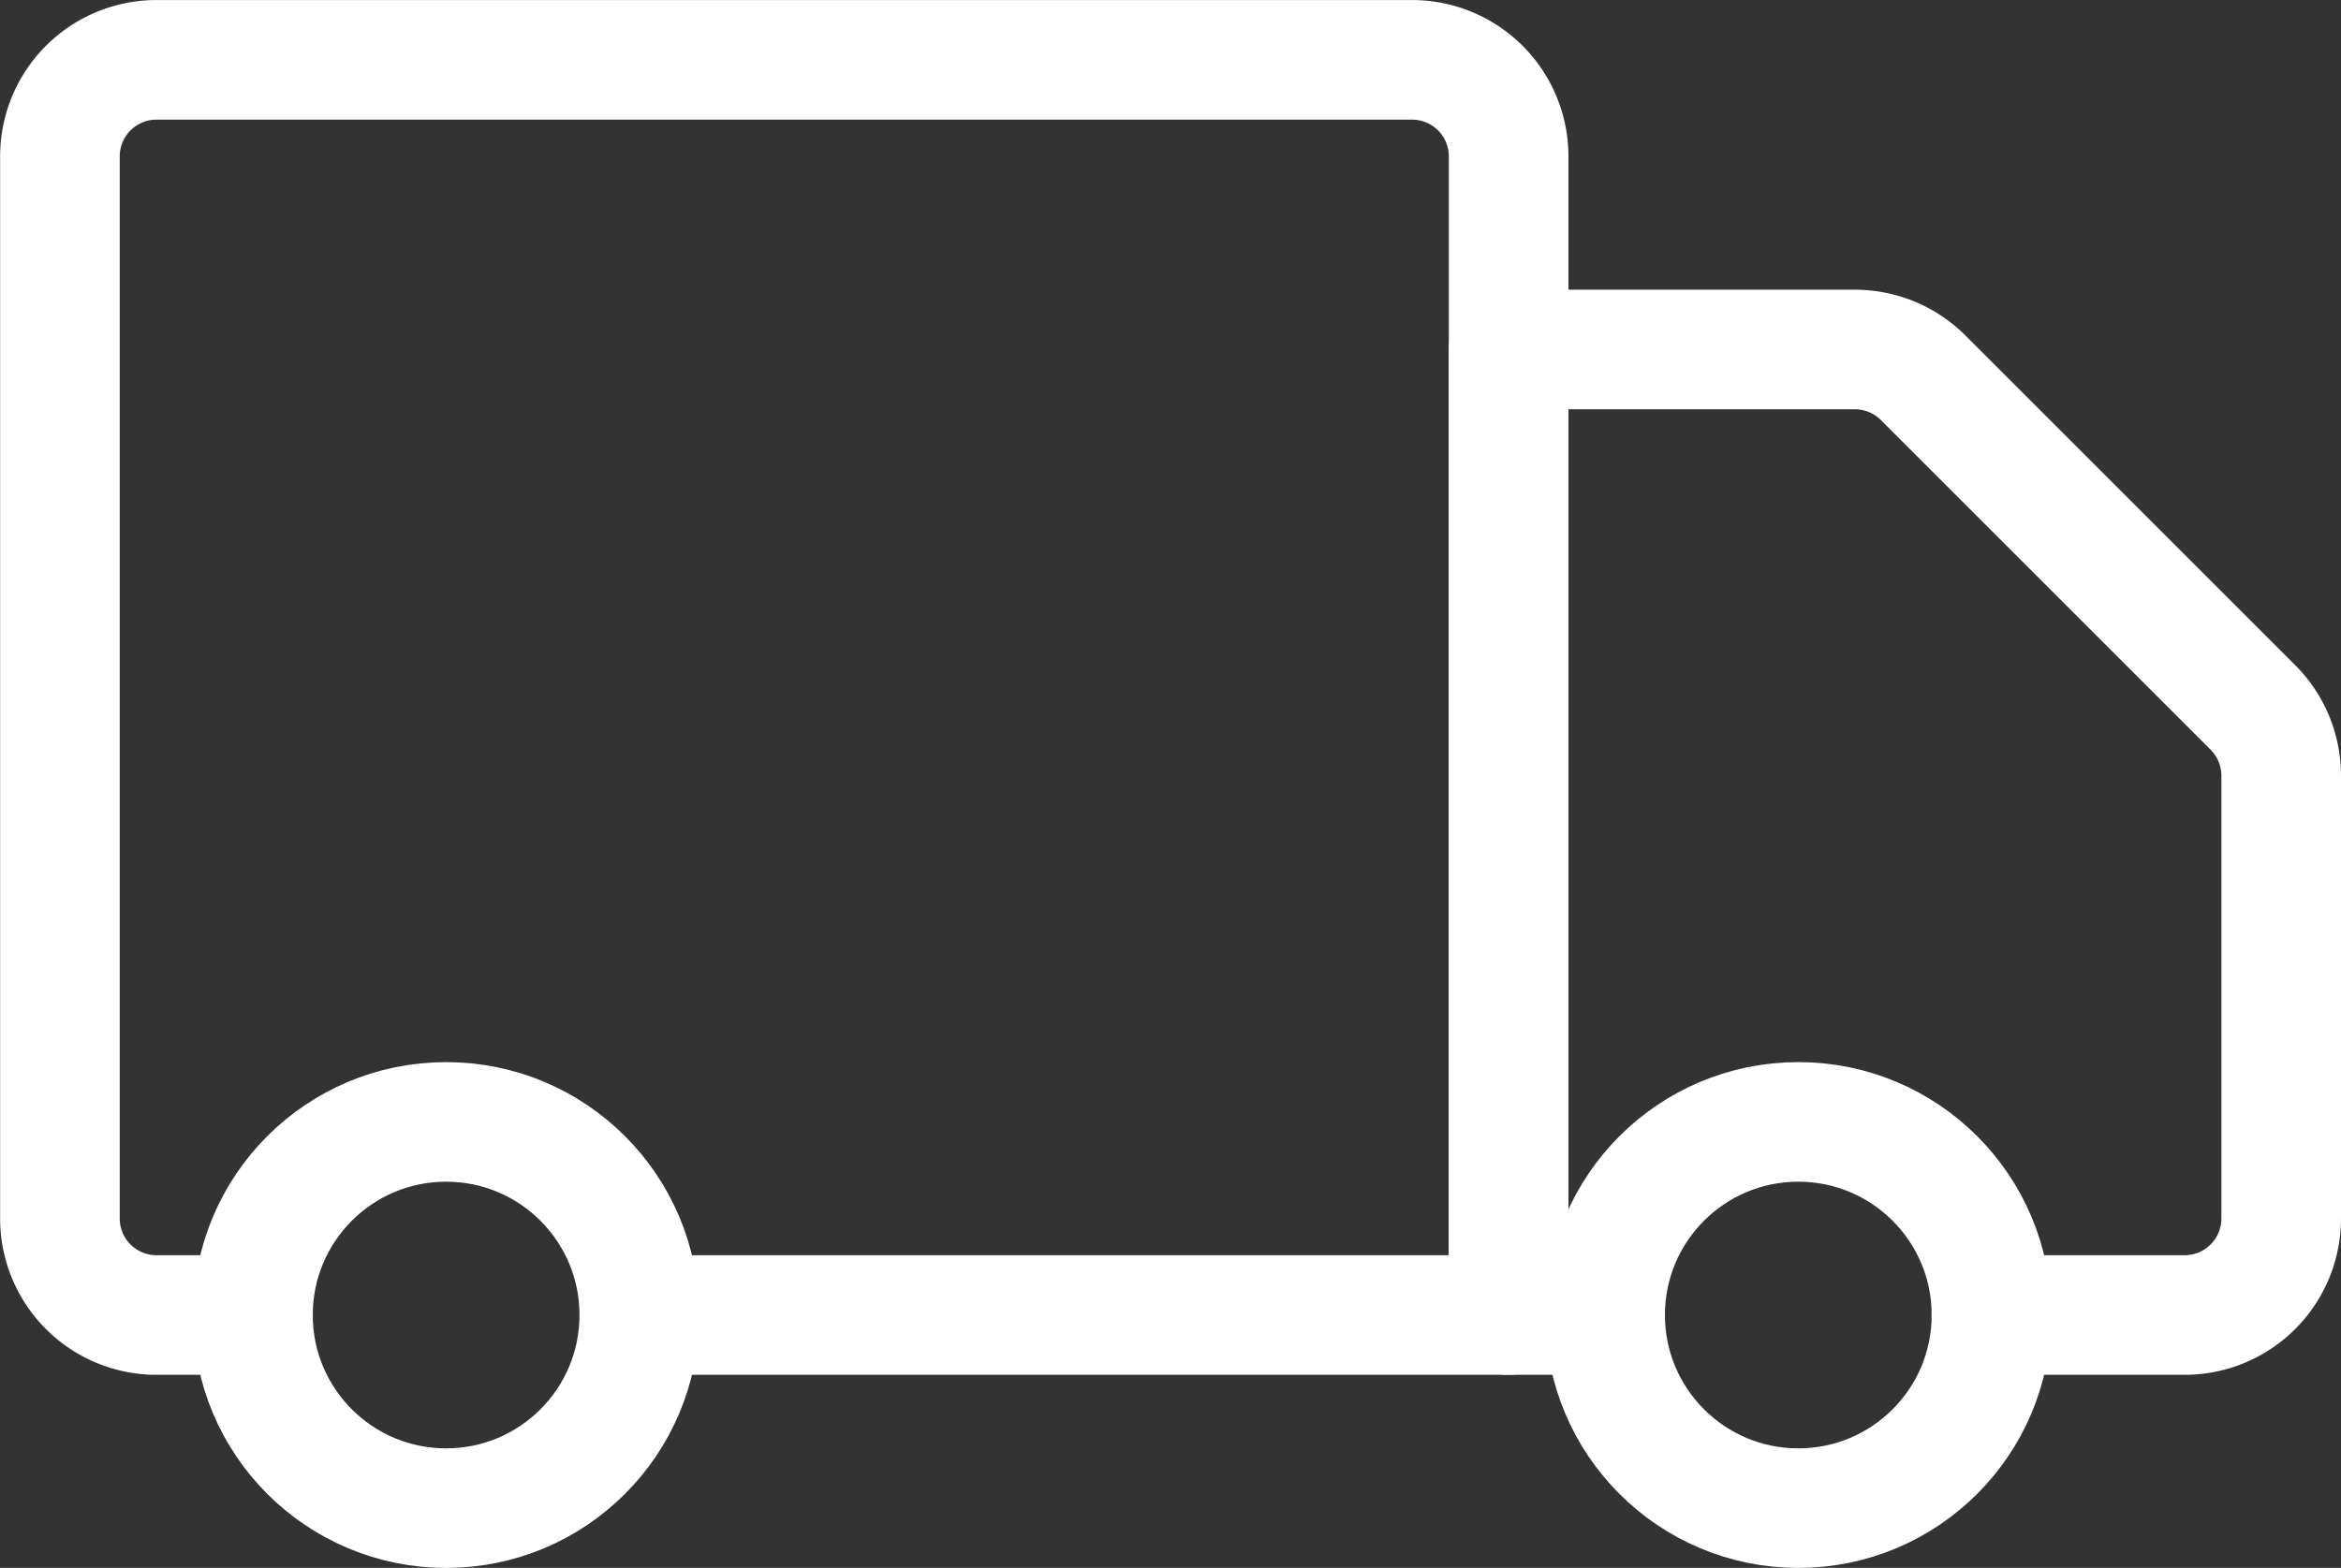
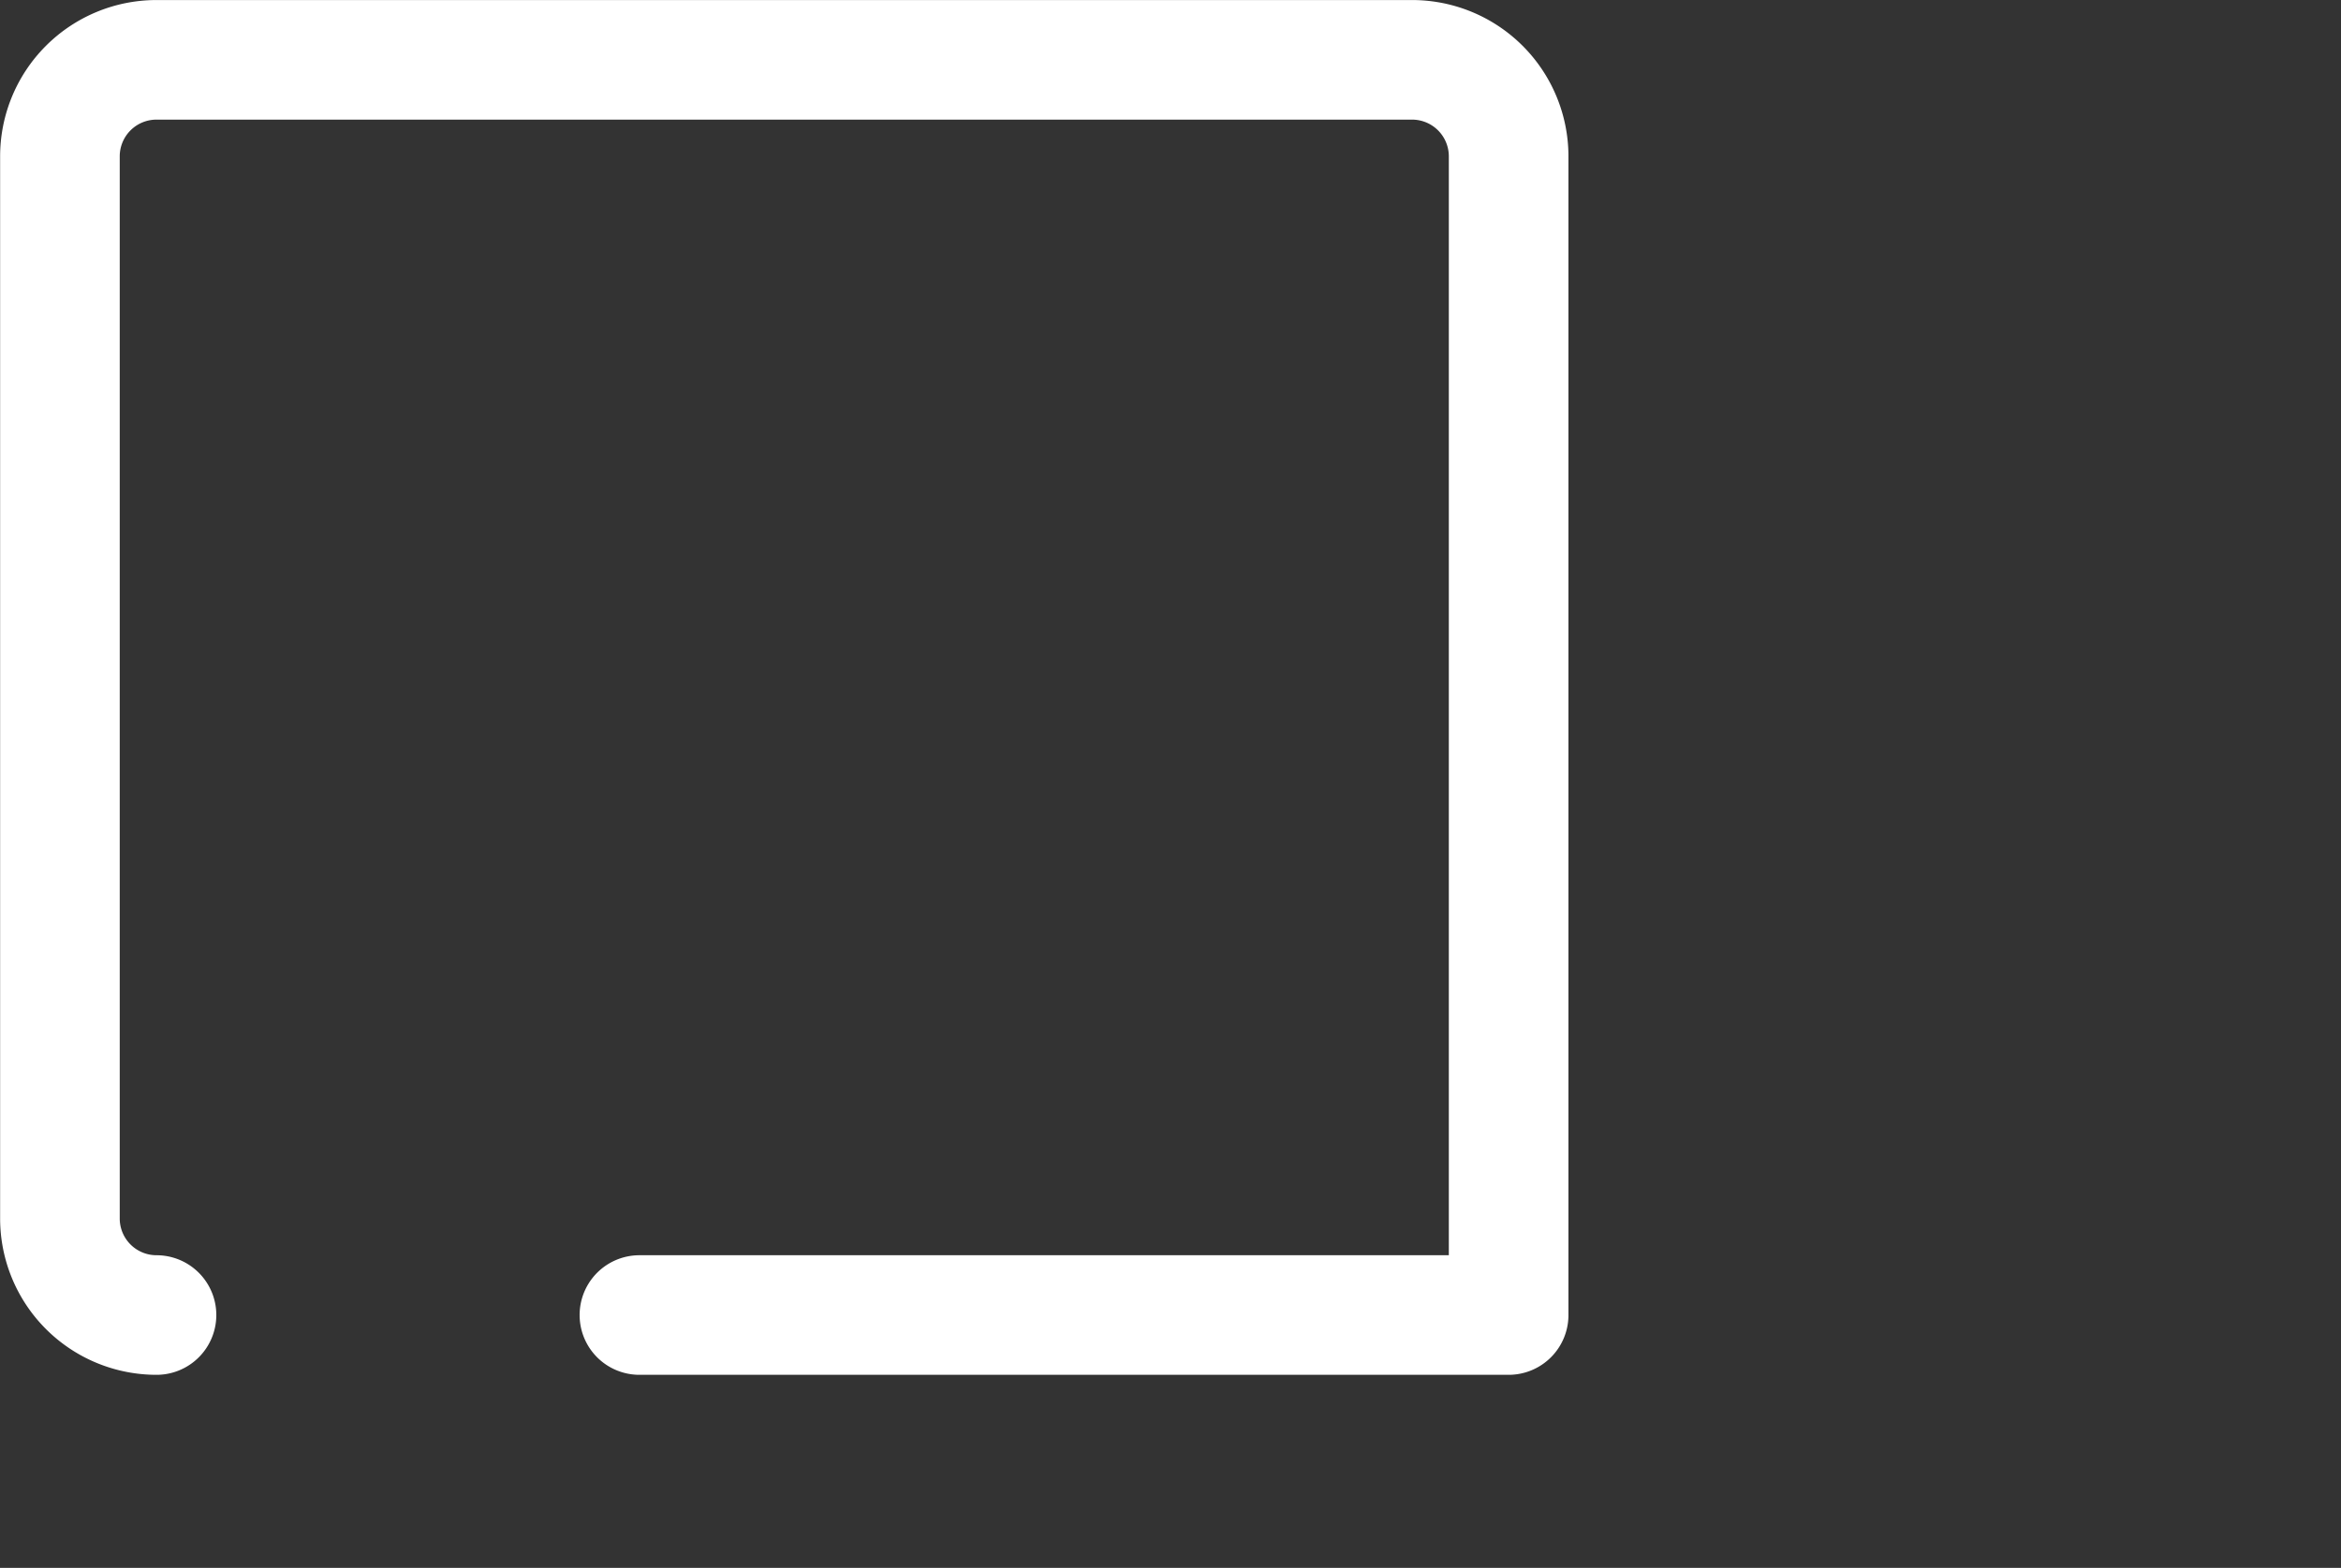
<svg xmlns="http://www.w3.org/2000/svg" width="58.713" height="39.335" viewBox="0 0 58.713 39.335">
  <rect x="0" y="0" width="58.713" height="39.335" fill="#333333" stroke="none" />
  <g id="truck" transform="translate(-250.263 -379.425)">
-     <path id="Path_357" data-name="Path 357" d="M266.3,412.416h21.8V383.348a2.422,2.422,0,0,0-2.422-2.422h-31.49a2.422,2.422,0,0,0-2.422,2.422v26.646a2.422,2.422,0,0,0,2.422,2.422h2.422" transform="translate(0)" fill="none" stroke="#fff" stroke-linecap="round" stroke-linejoin="round" stroke-miterlimit="10" stroke-width="3" />
-     <path id="Path_358" data-name="Path 358" d="M362.011,424.776h4.845a2.422,2.422,0,0,0,2.422-2.422V411.245a2.423,2.423,0,0,0-.71-1.713l-8.27-8.27a2.423,2.423,0,0,0-1.713-.709H349.9v24.223h2.422" transform="translate(-61.802 -12.36)" fill="none" stroke="#fff" stroke-linecap="round" stroke-linejoin="round" stroke-miterlimit="10" stroke-width="3" />
-     <circle id="Ellipse_137" data-name="Ellipse 137" cx="4.845" cy="4.845" r="4.845" transform="translate(256.607 407.571)" fill="none" stroke="#fff" stroke-linecap="round" stroke-linejoin="round" stroke-miterlimit="10" stroke-width="3" />
-     <circle id="Ellipse_138" data-name="Ellipse 138" cx="4.845" cy="4.845" r="4.845" transform="translate(290.52 407.571)" fill="none" stroke="#fff" stroke-linecap="round" stroke-linejoin="round" stroke-miterlimit="10" stroke-width="3" />
+     <path id="Path_357" data-name="Path 357" d="M266.3,412.416h21.8V383.348a2.422,2.422,0,0,0-2.422-2.422h-31.49a2.422,2.422,0,0,0-2.422,2.422v26.646a2.422,2.422,0,0,0,2.422,2.422" transform="translate(0)" fill="none" stroke="#fff" stroke-linecap="round" stroke-linejoin="round" stroke-miterlimit="10" stroke-width="3" />
  </g>
</svg>